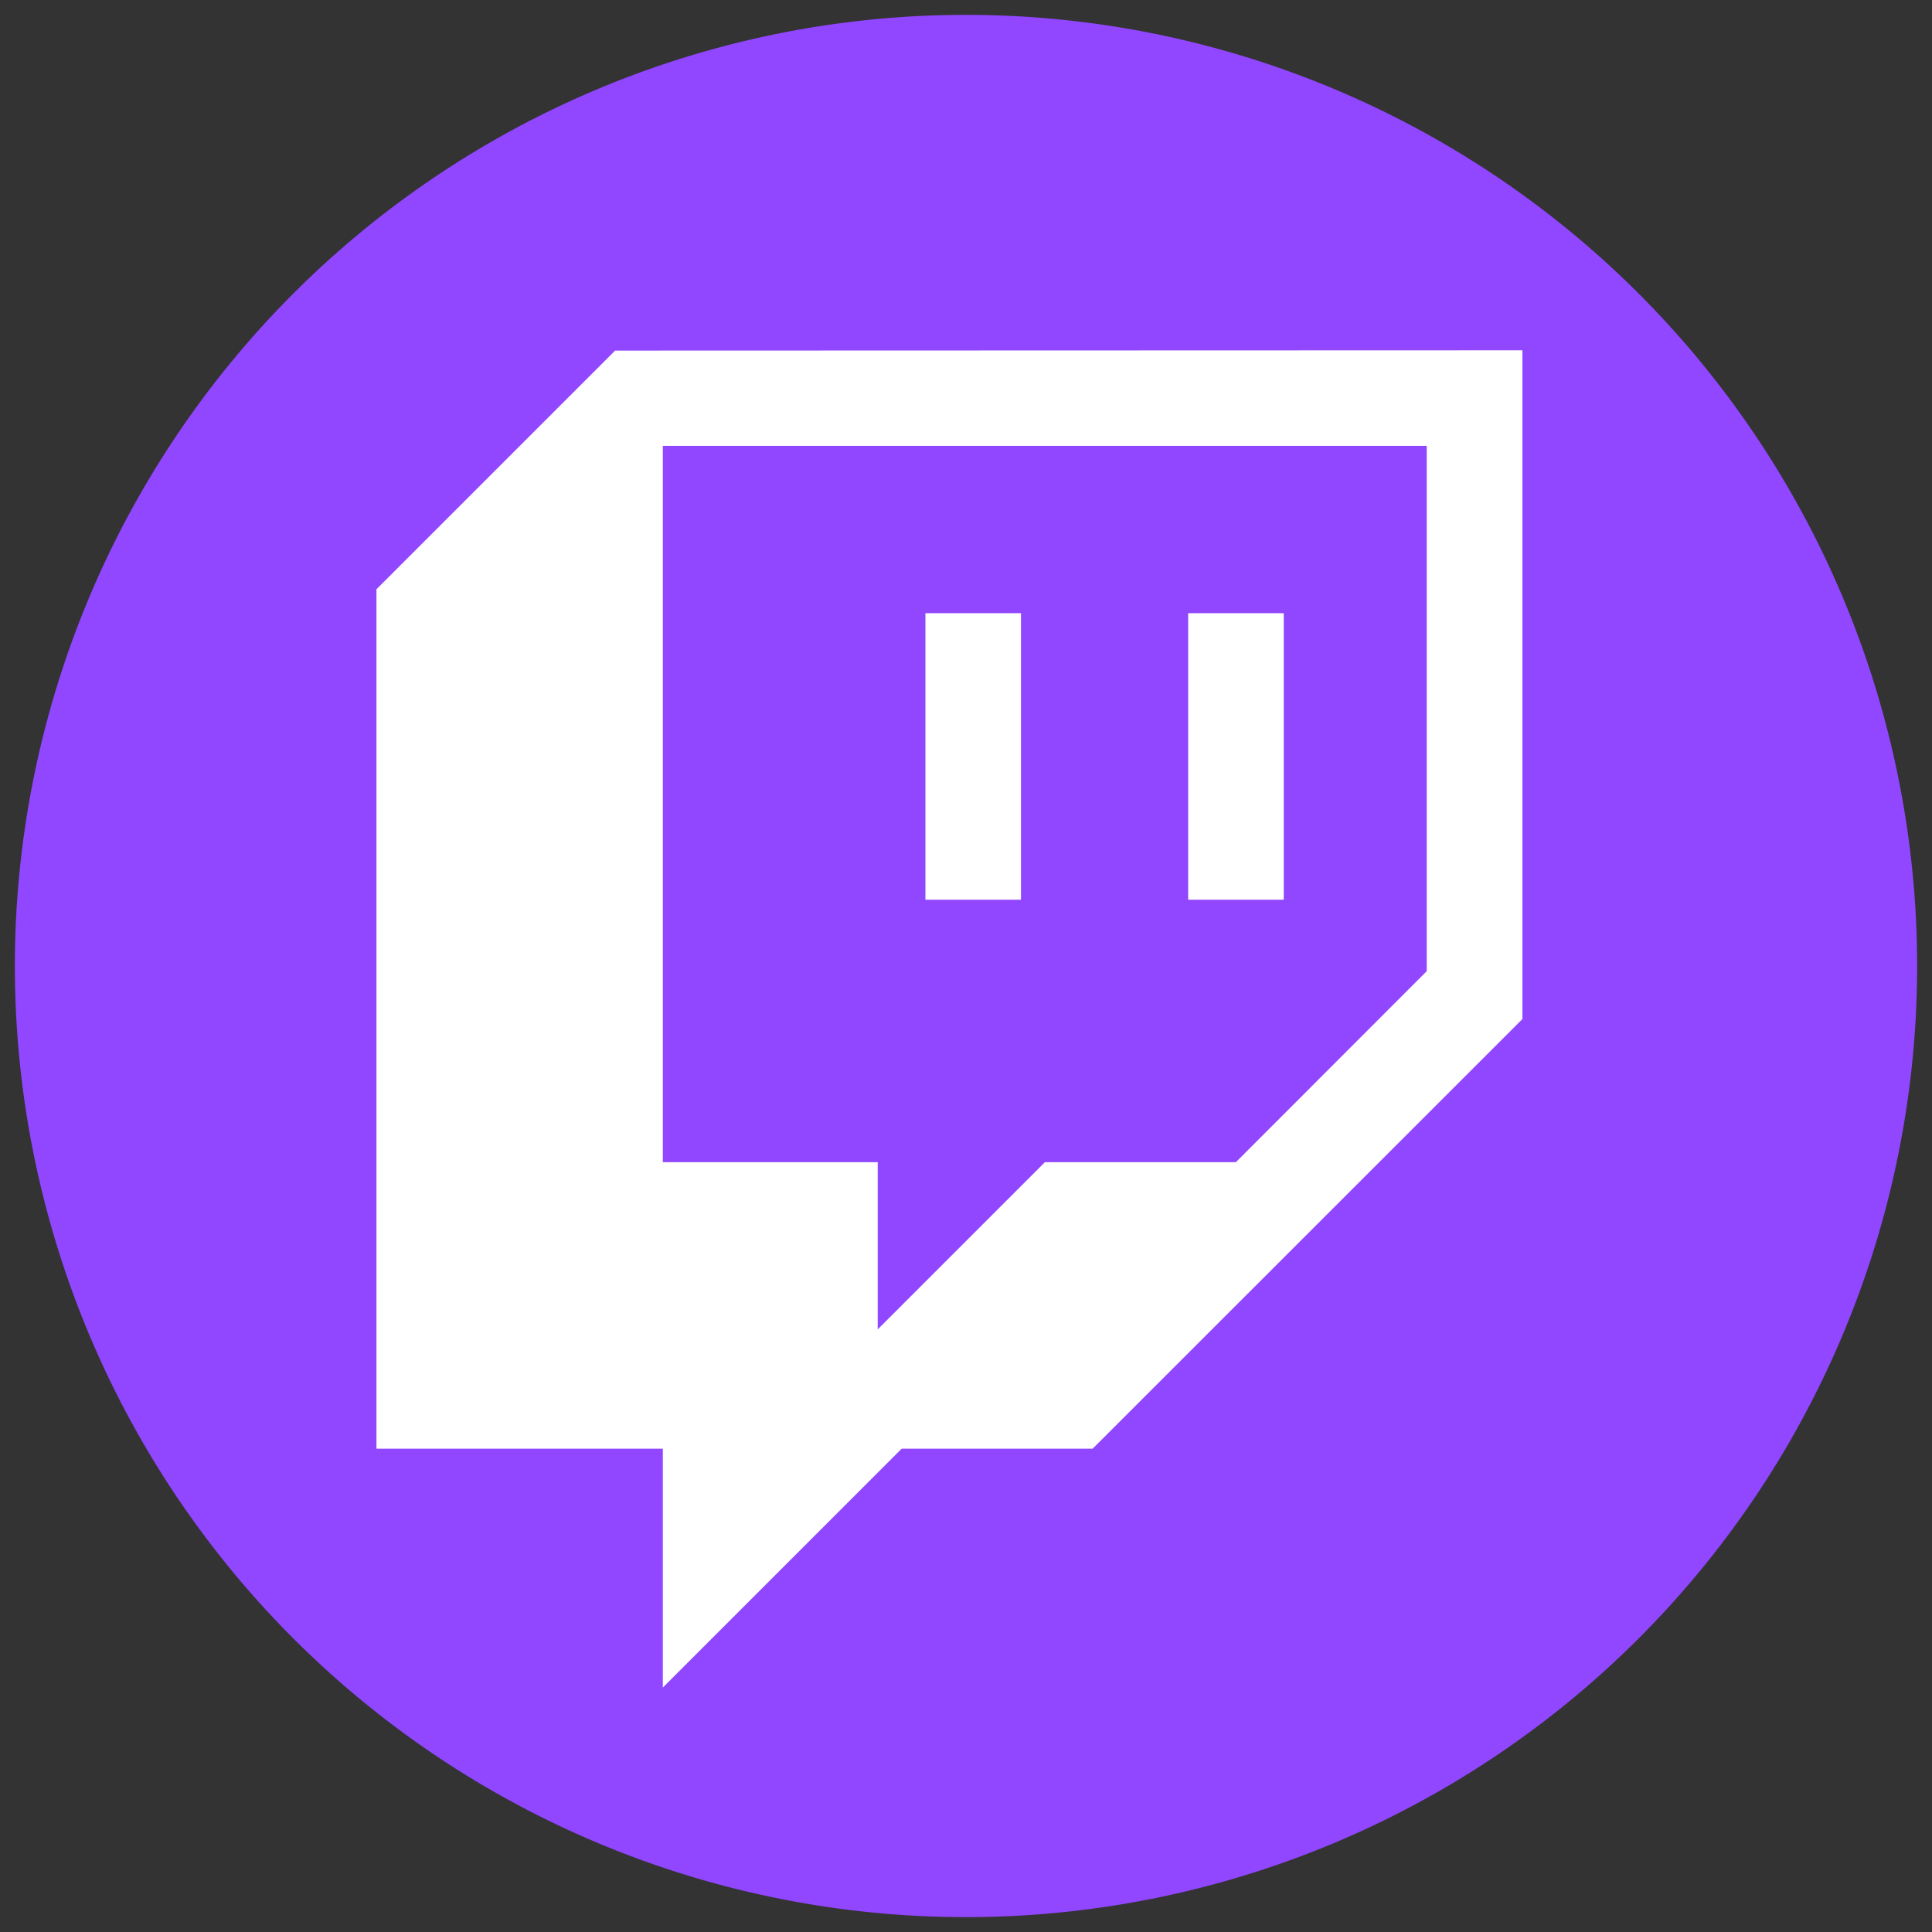
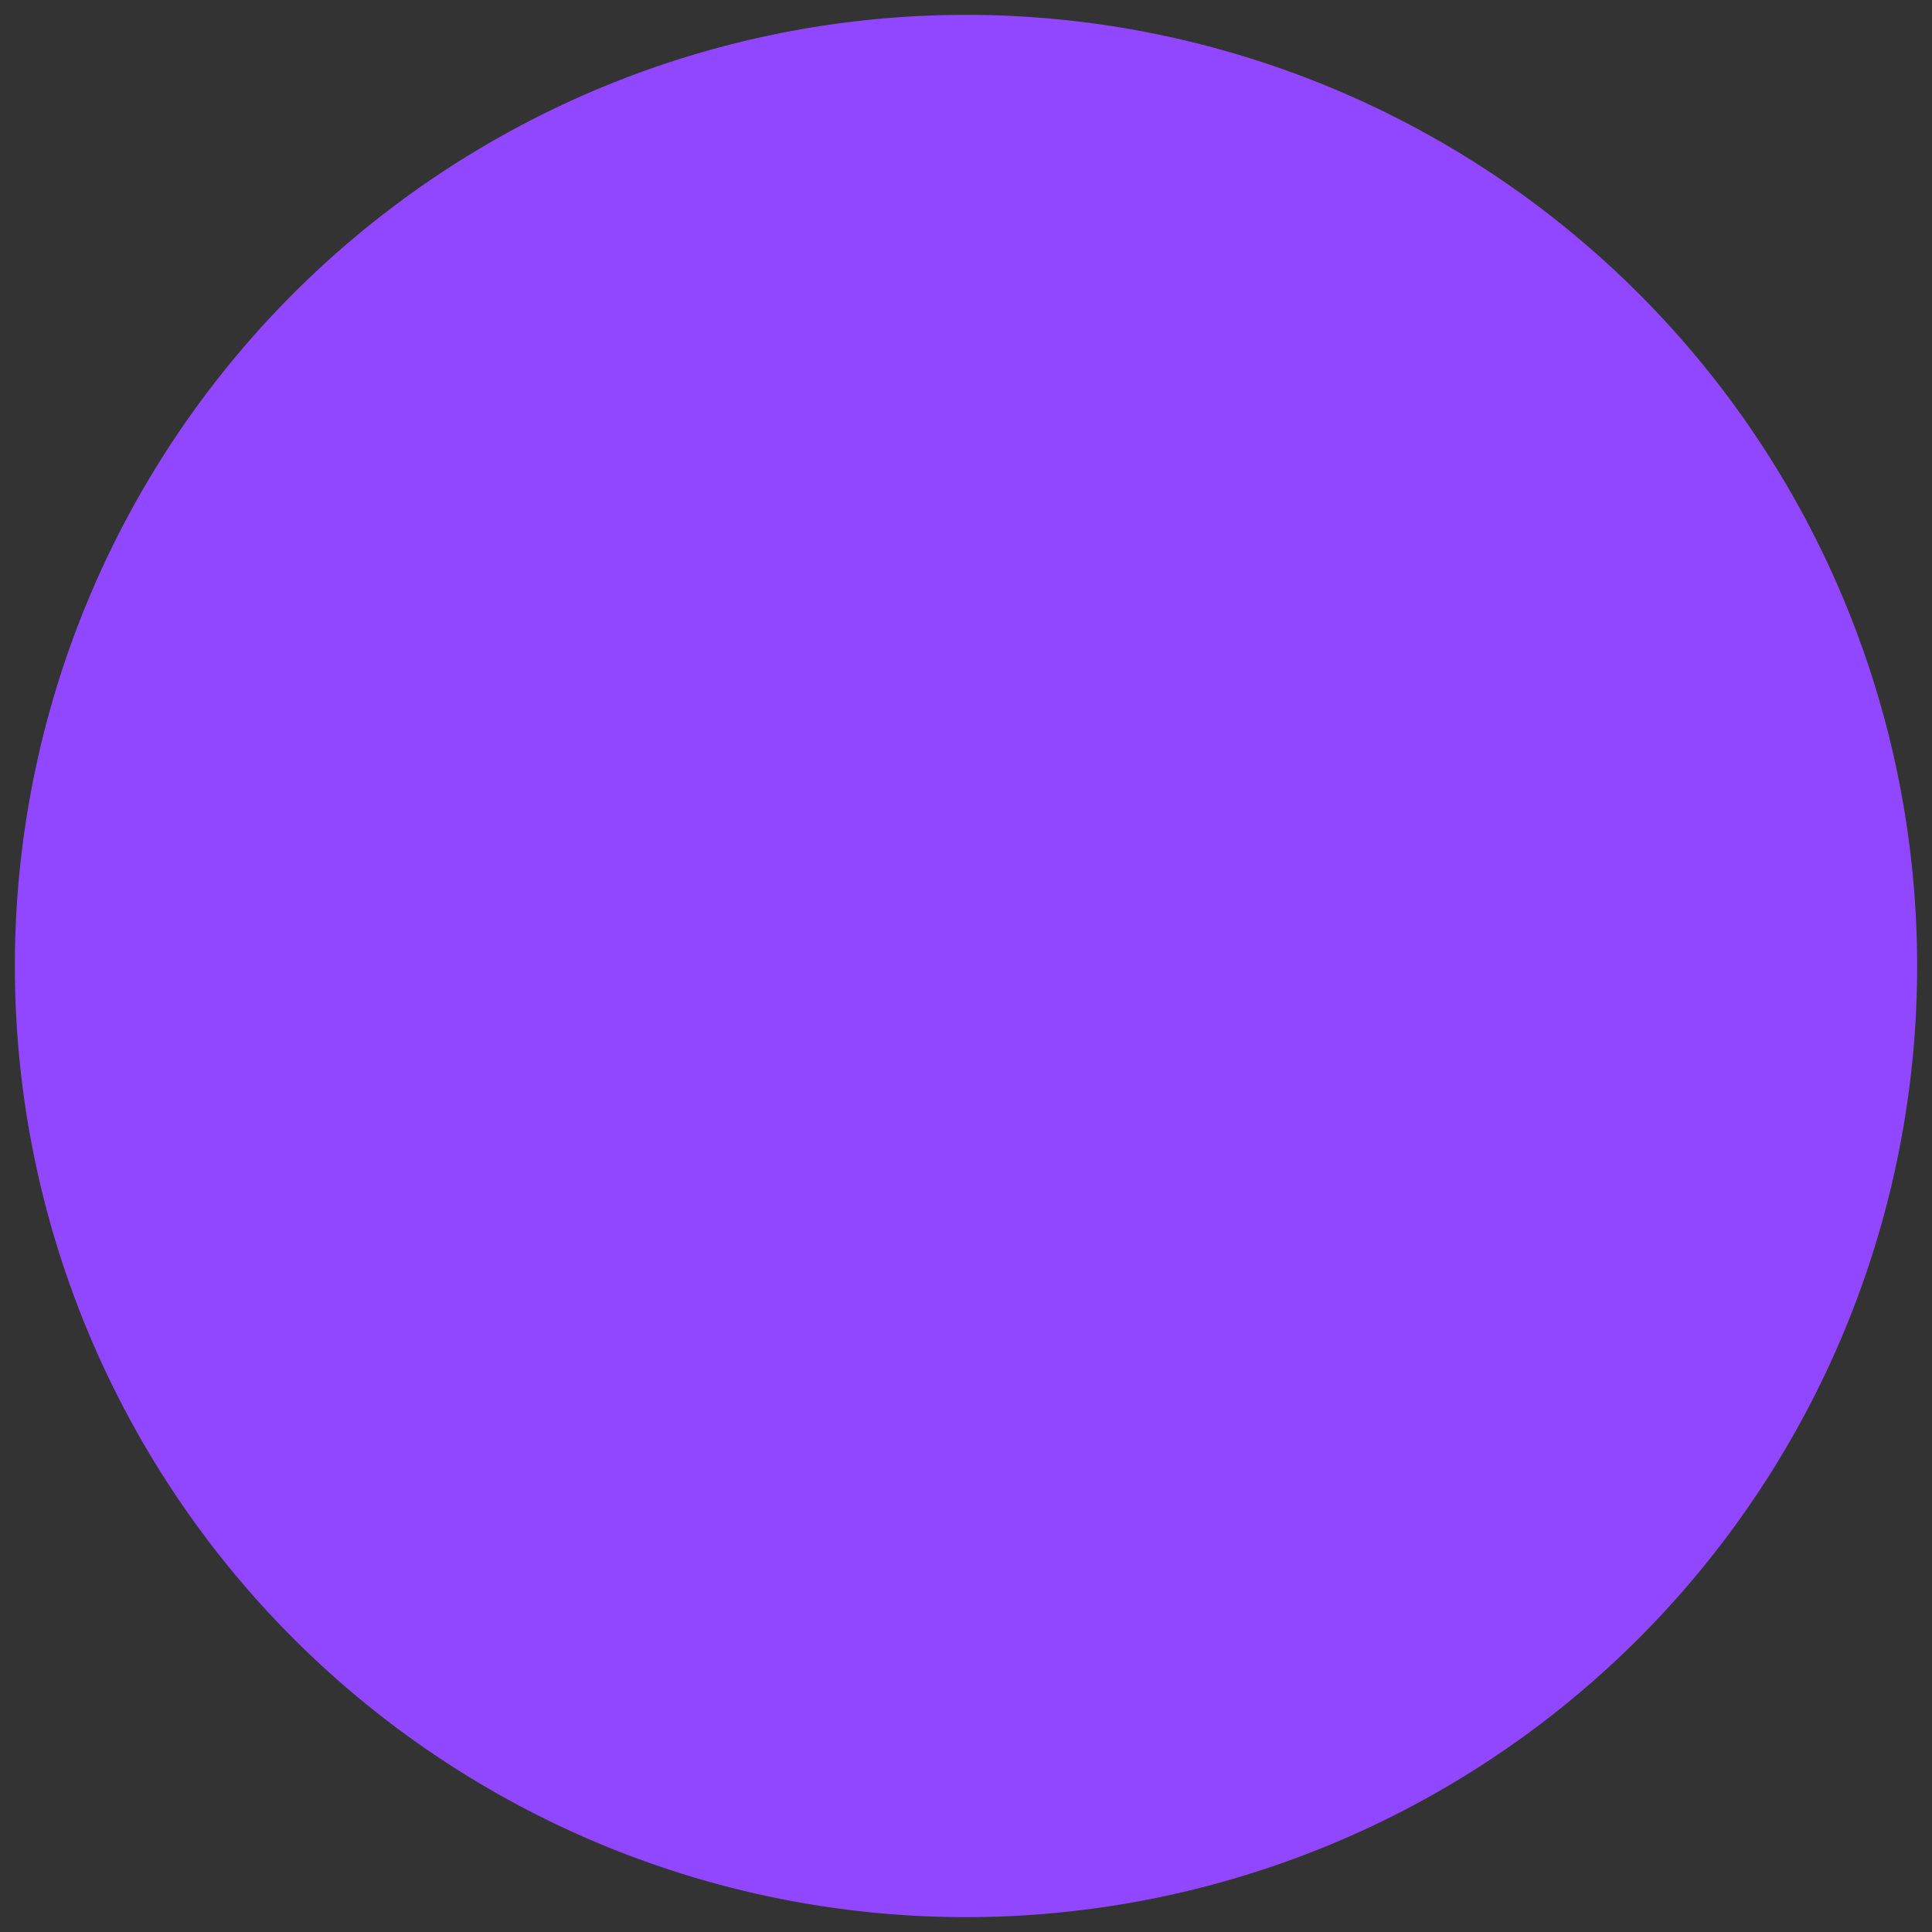
<svg xmlns="http://www.w3.org/2000/svg" id="Livello_1" data-name="Livello 1" viewBox="0 0 130 130">
  <rect x="0" y="0" width="130" height="130" fill="#333333" stroke="none" />
  <defs>
    <style>.cls-1{fill:#9146ff;}.cls-2{fill:#fff;}</style>
  </defs>
-   <path class="cls-1" d="M65,1h0A64,64,0,0,0,1,65H1a64,64,0,0,0,64,64h0a64,64,0,0,0,64-64h0A64,64,0,0,0,65,1Z" />
+   <path class="cls-1" d="M65,1h0A64,64,0,0,0,1,65H1a64,64,0,0,0,64,64h0a64,64,0,0,0,64-64h0A64,64,0,0,0,65,1" />
  <g id="Layer_1-2" data-name="Layer 1-2">
-     <path class="cls-2" d="M41.39,23.59,25.33,39.65V97.48H44.6v16.07L60.67,97.48H73.52l28.92-28.91v-45ZM96,65.35,83.16,78.2H70.31L59.06,89.45V78.2H44.6V30H96Z" />
-     <rect class="cls-2" x="79.95" y="41.26" width="6.43" height="19.28" />
-     <rect class="cls-2" x="62.27" y="41.26" width="6.43" height="19.28" />
-   </g>
+     </g>
</svg>